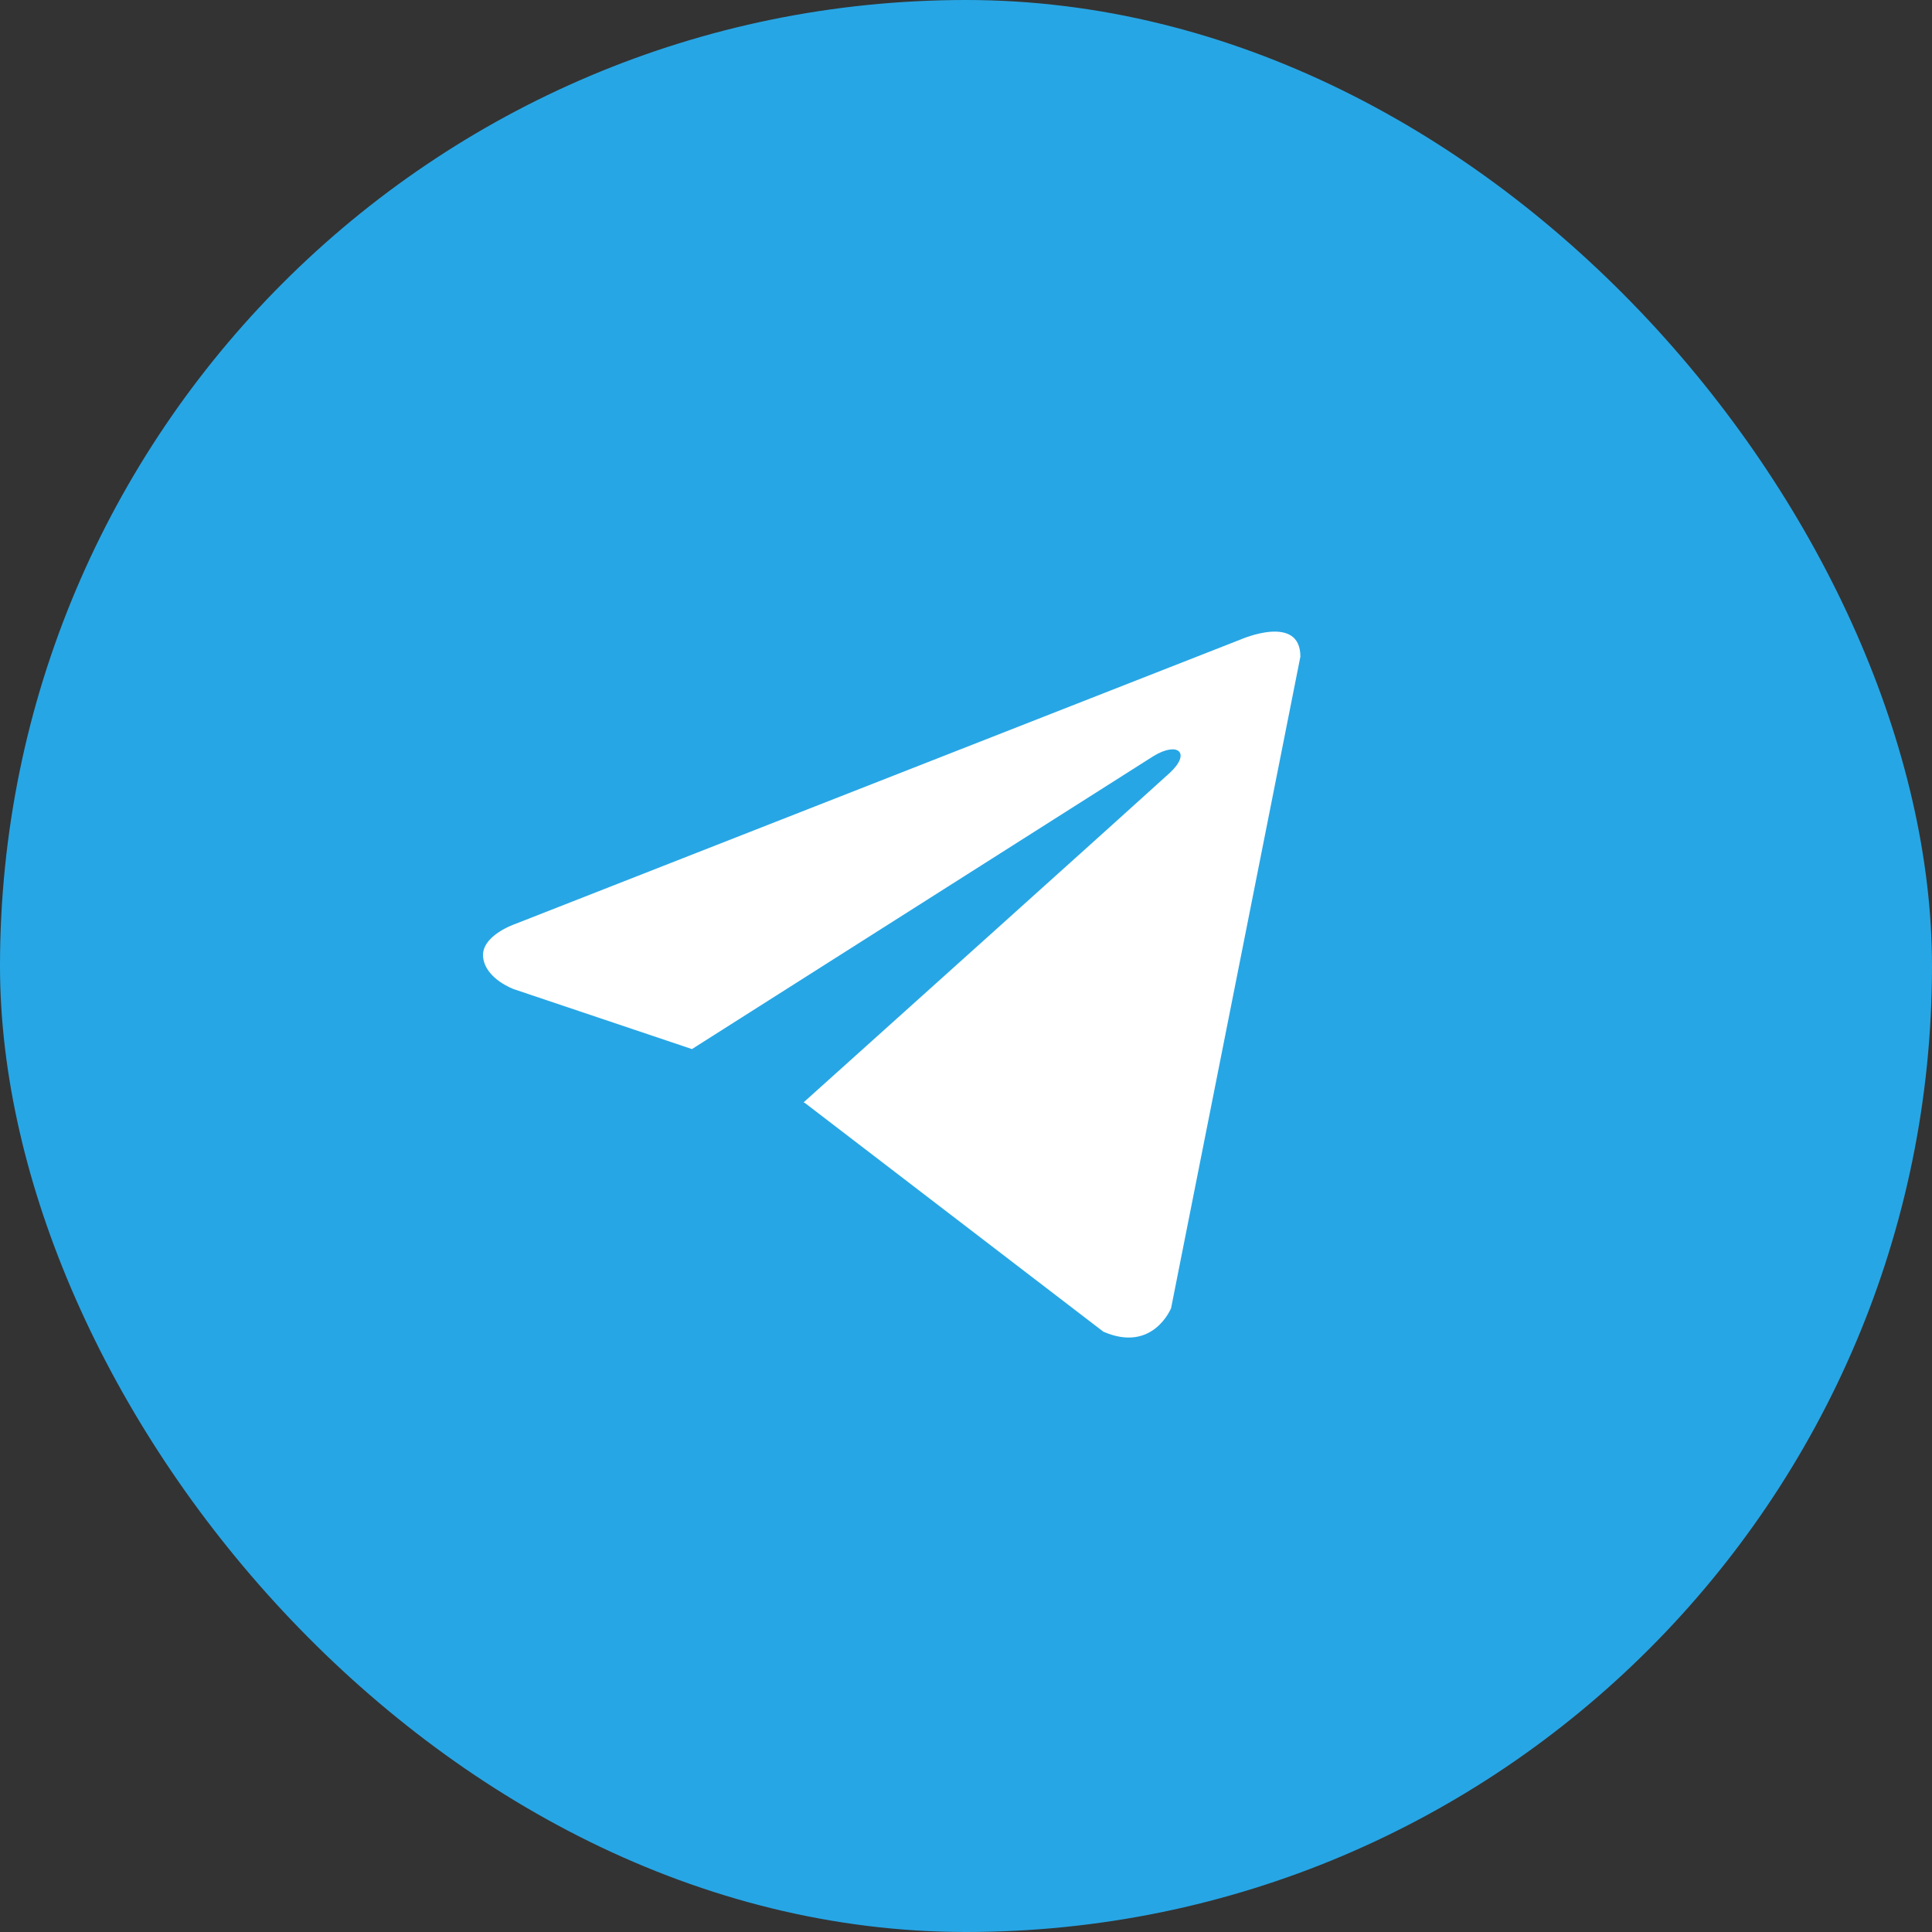
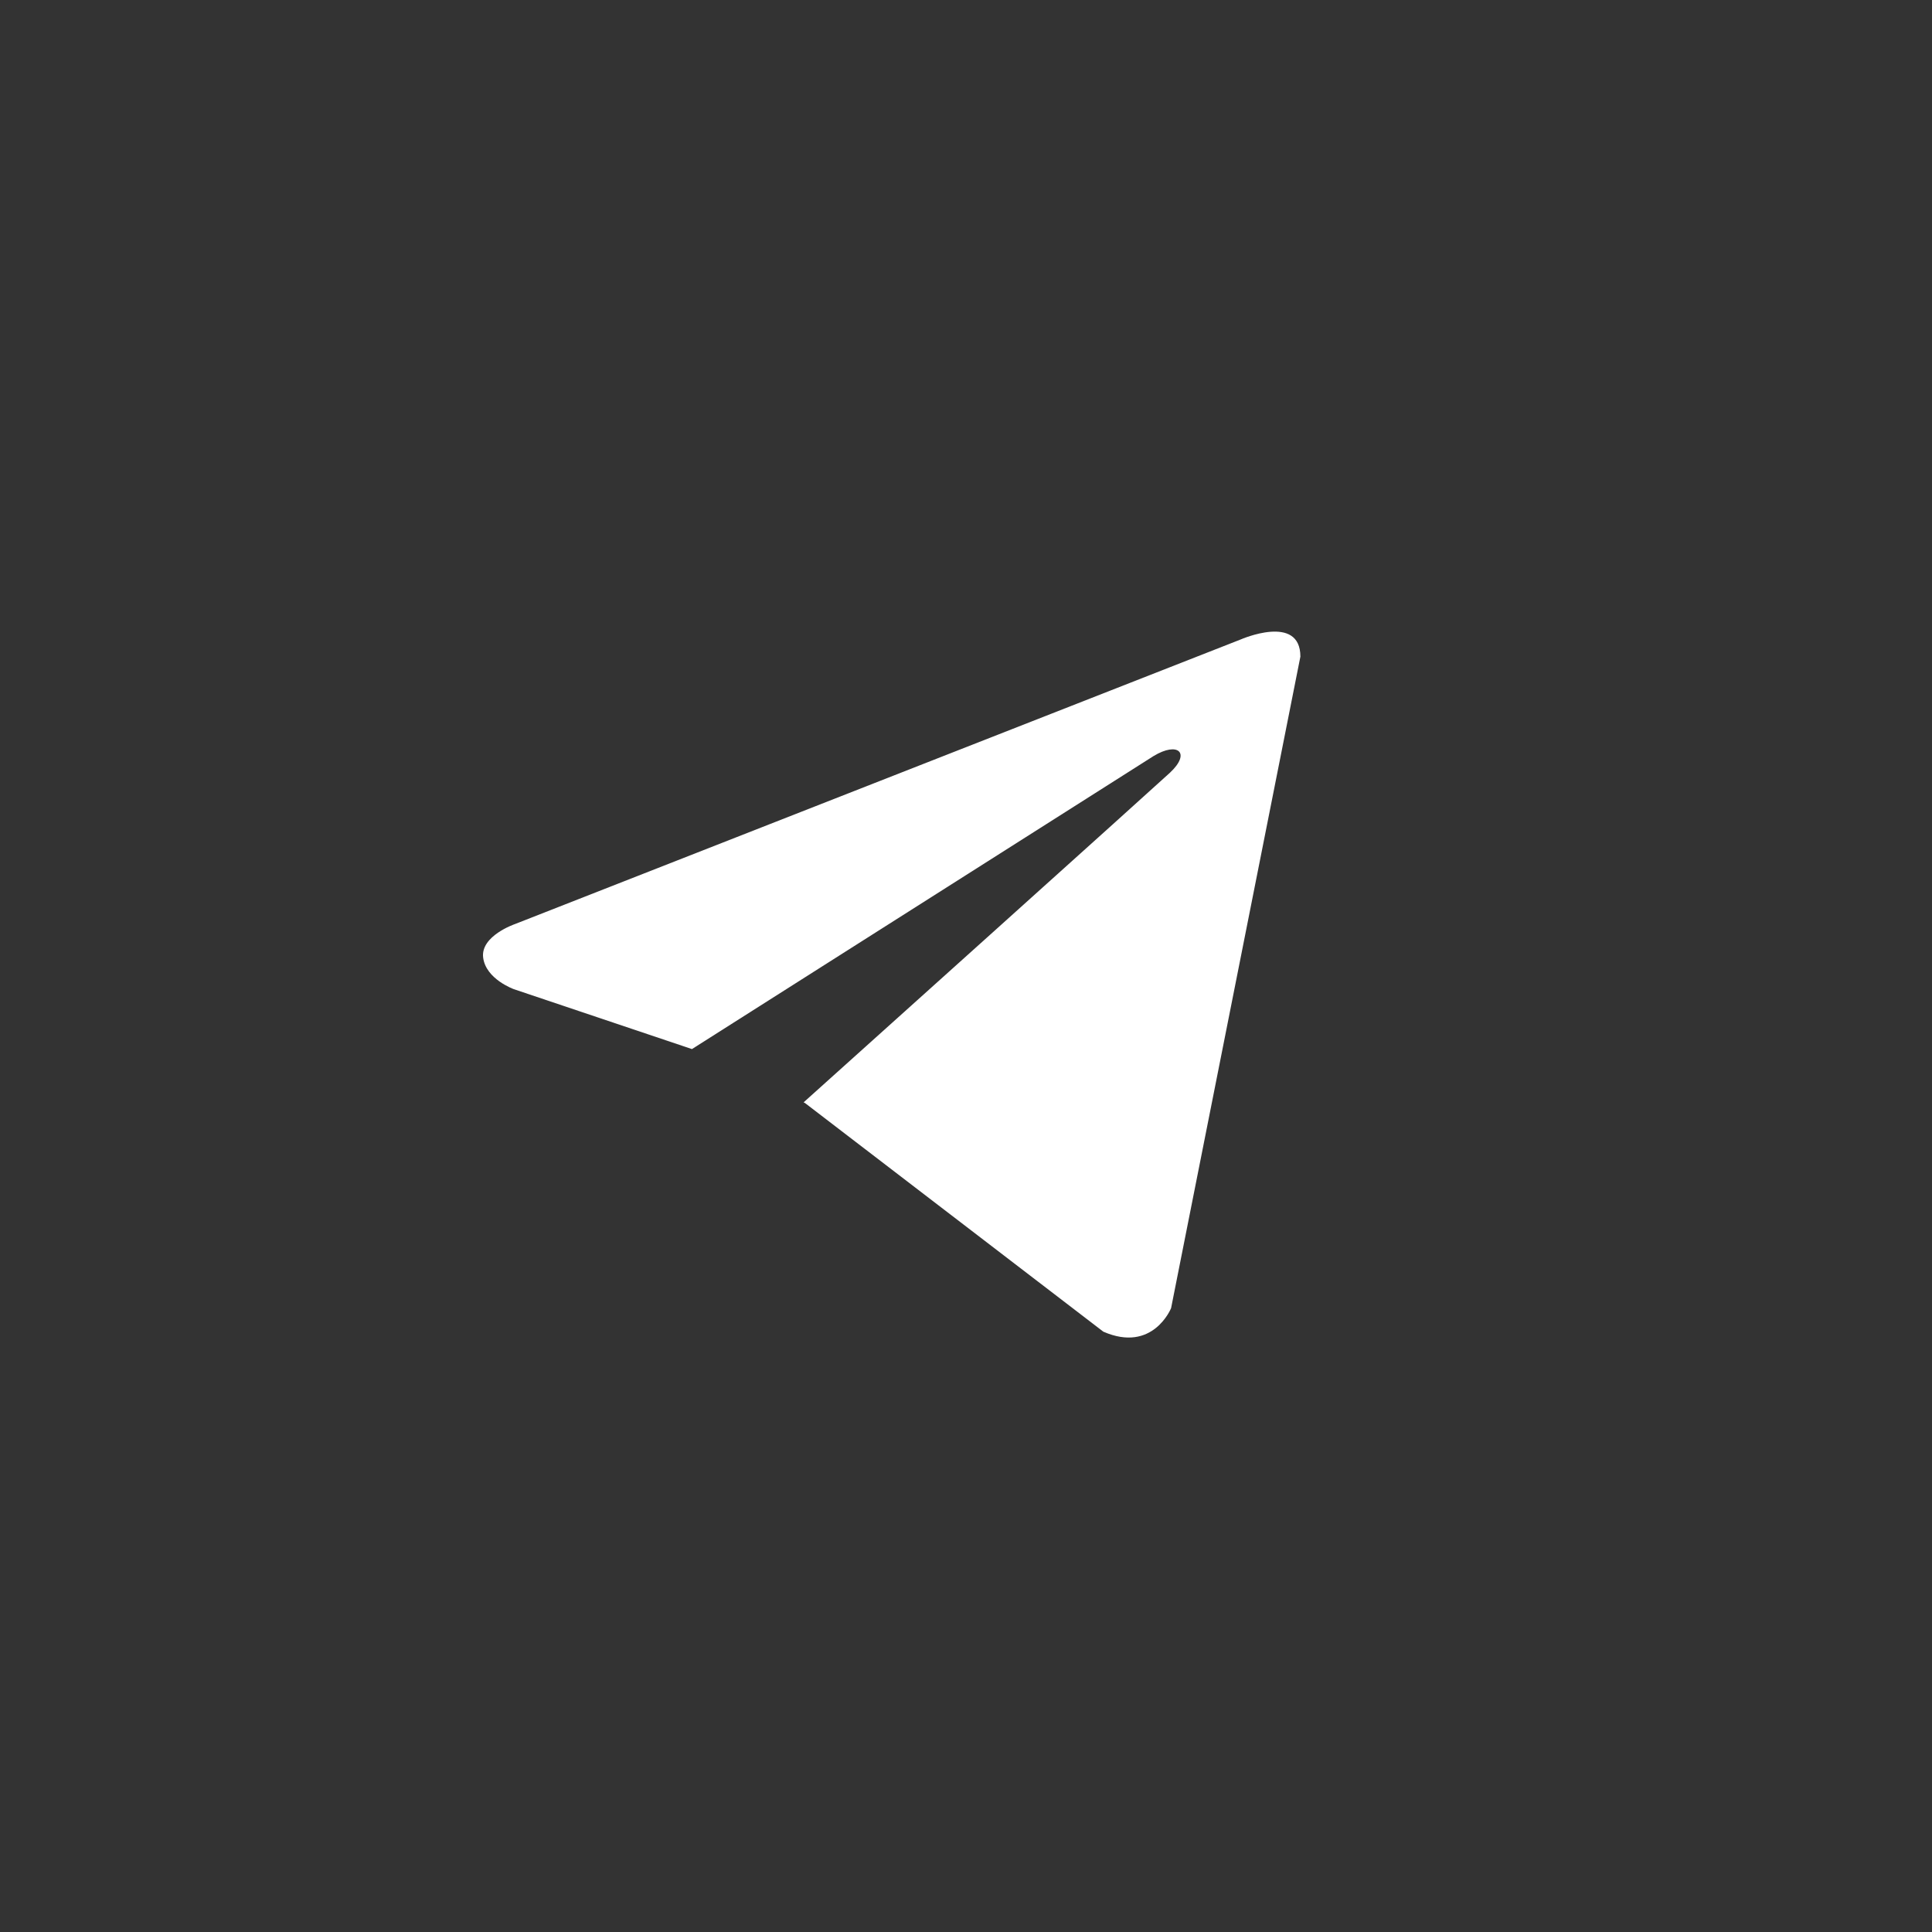
<svg xmlns="http://www.w3.org/2000/svg" width="52" height="52" viewBox="0 0 52 52" fill="none">
  <rect x="0" y="0" width="52" height="52" fill="#333333" stroke="none" />
-   <rect width="52" height="52" rx="26" fill="#27A6E5" />
  <path d="M35 17.673L31.52 35.209C31.52 35.209 31.033 36.425 29.696 35.842L21.666 29.688L21.629 29.67C22.714 28.697 31.124 21.138 31.491 20.796C32.06 20.265 31.707 19.949 31.047 20.35L18.624 28.236L13.831 26.624C13.831 26.624 13.077 26.356 13.004 25.773C12.931 25.189 13.856 24.873 13.856 24.873L33.394 17.211C33.394 17.211 35 16.506 35 17.673V17.673Z" fill="white" />
</svg>